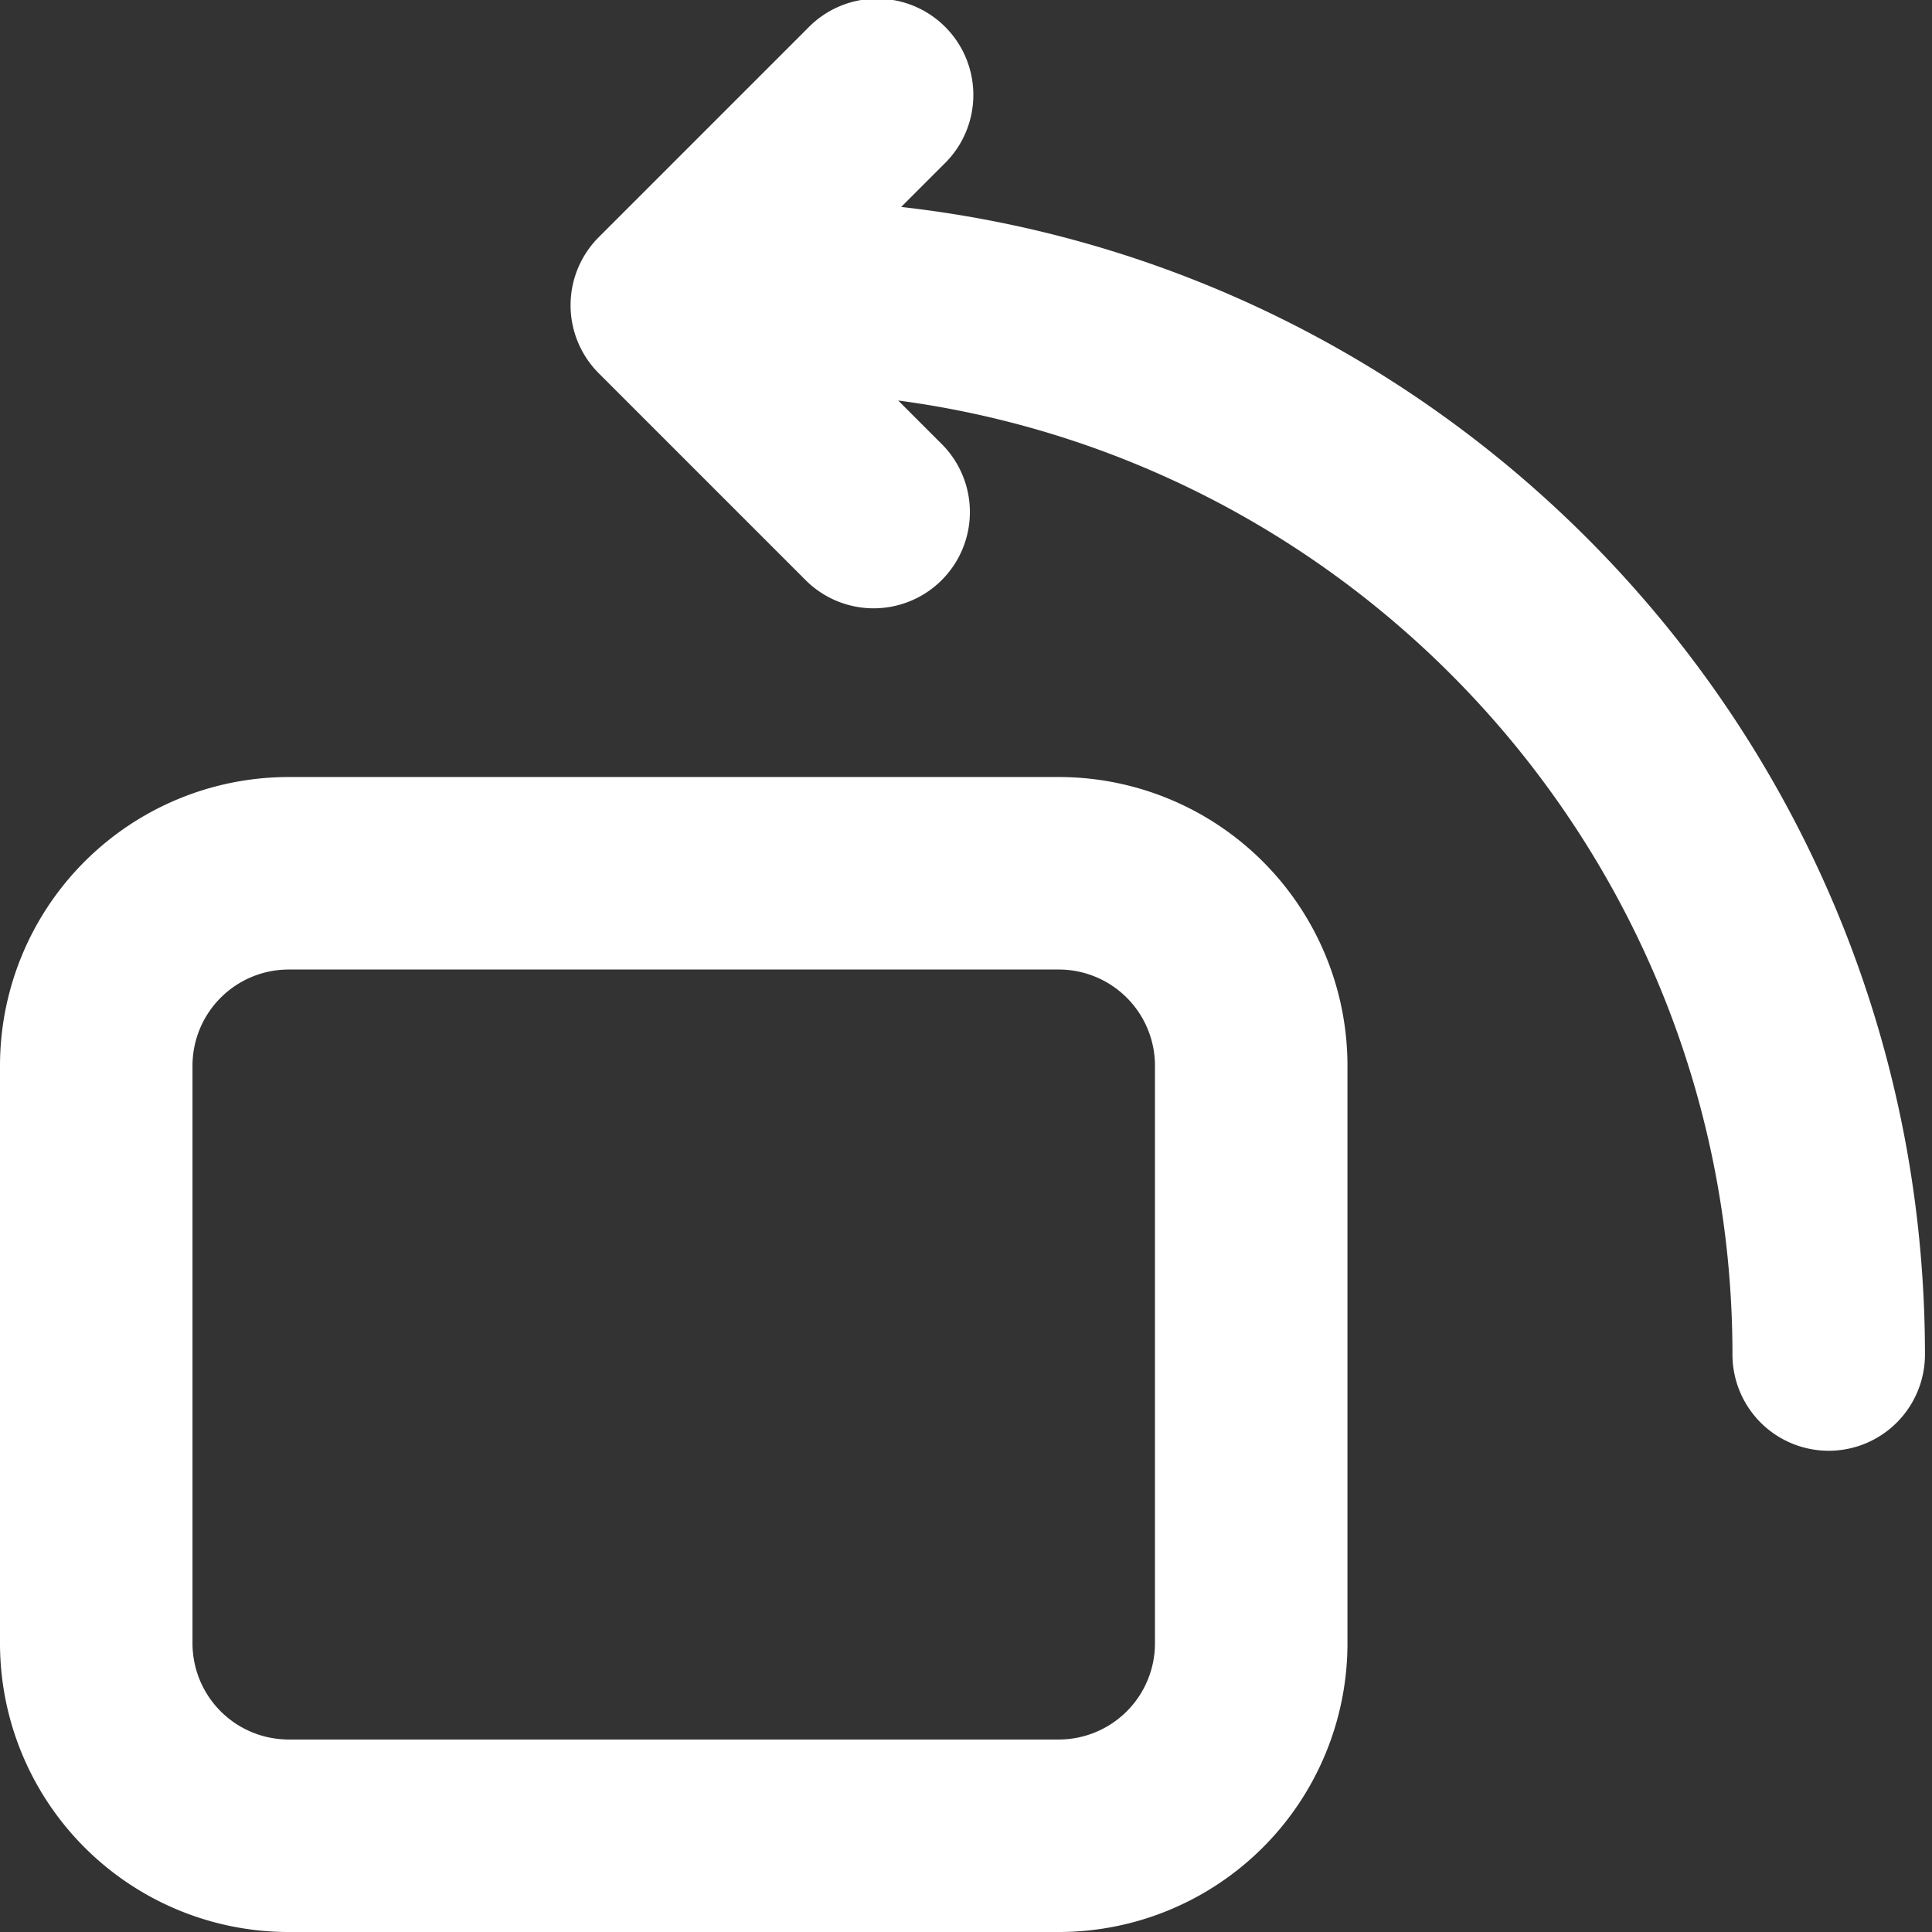
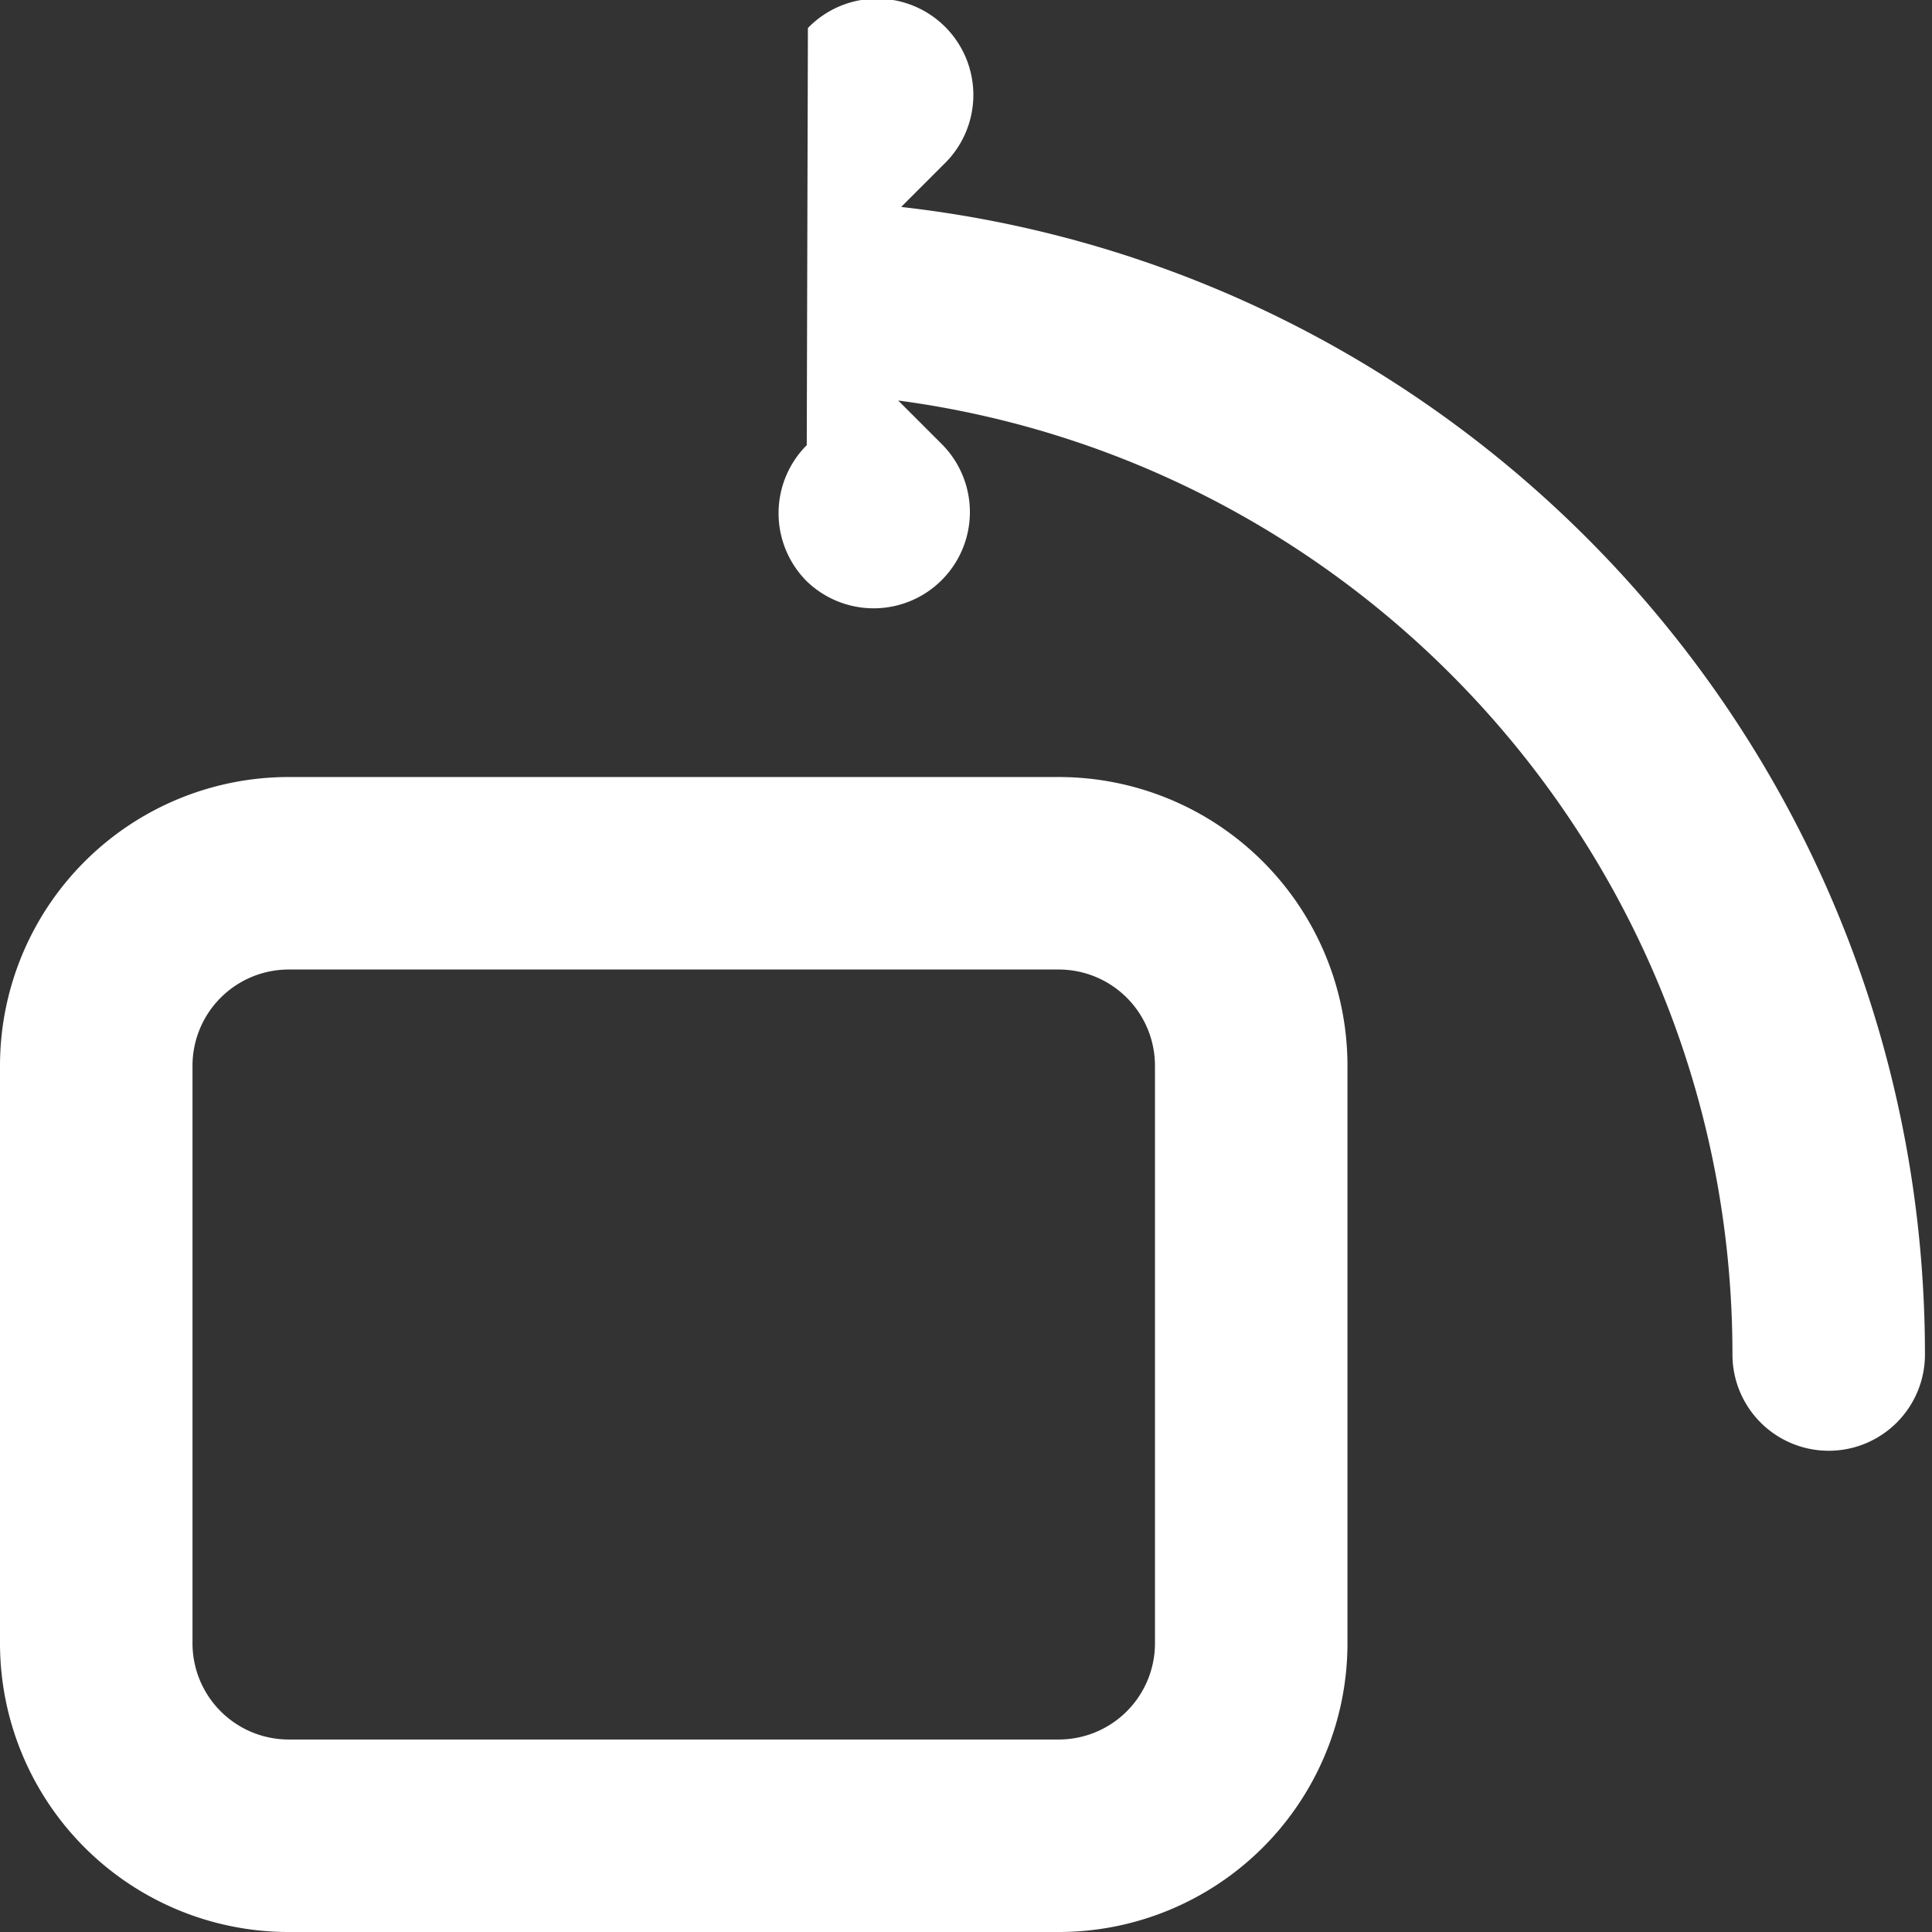
<svg xmlns="http://www.w3.org/2000/svg" class="svg-icon" style="width: 1em; height: 1em;vertical-align: middle;fill: currentColor;overflow: hidden;" viewBox="0 0 1024 1024" version="1.1">
  <rect x="0" y="0" width="1024" height="1024" fill="#333333" stroke="none" />
-   <path d="M476.056 212.277l23.67 23.67a51.013 51.013 0 0 1-72.133 72.133L317.354 197.84a51.013 51.013 0 0 1 0-72.133L428.206 14.855a51.013 51.013 0 1 1 72.133 72.133l-22.701 22.701C783.054 144.174 1020.266 403.321 1020.266 717.92a51.013 51.013 0 0 1-102.027 0c0-258.688-192.575-472.383-442.183-505.644zM153.04 411.841h408.106a153.04 153.04 0 0 1 153.04 153.04v306.08a153.04 153.04 0 0 1-153.04 153.04H153.04a153.04 153.04 0 0 1-153.04-153.04v-306.08a153.04 153.04 0 0 1 153.04-153.04z m0 102.027a51.013 51.013 0 0 0-51.013 51.013v306.08a51.013 51.013 0 0 0 51.013 51.013h408.106a51.013 51.013 0 0 0 51.013-51.013v-306.08a51.013 51.013 0 0 0-51.013-51.013H153.04z" fill="#fff" />
+   <path d="M476.056 212.277l23.67 23.67a51.013 51.013 0 0 1-72.133 72.133a51.013 51.013 0 0 1 0-72.133L428.206 14.855a51.013 51.013 0 1 1 72.133 72.133l-22.701 22.701C783.054 144.174 1020.266 403.321 1020.266 717.92a51.013 51.013 0 0 1-102.027 0c0-258.688-192.575-472.383-442.183-505.644zM153.04 411.841h408.106a153.04 153.04 0 0 1 153.04 153.04v306.08a153.04 153.04 0 0 1-153.04 153.04H153.04a153.04 153.04 0 0 1-153.04-153.04v-306.08a153.04 153.04 0 0 1 153.04-153.04z m0 102.027a51.013 51.013 0 0 0-51.013 51.013v306.08a51.013 51.013 0 0 0 51.013 51.013h408.106a51.013 51.013 0 0 0 51.013-51.013v-306.08a51.013 51.013 0 0 0-51.013-51.013H153.04z" fill="#fff" />
</svg>